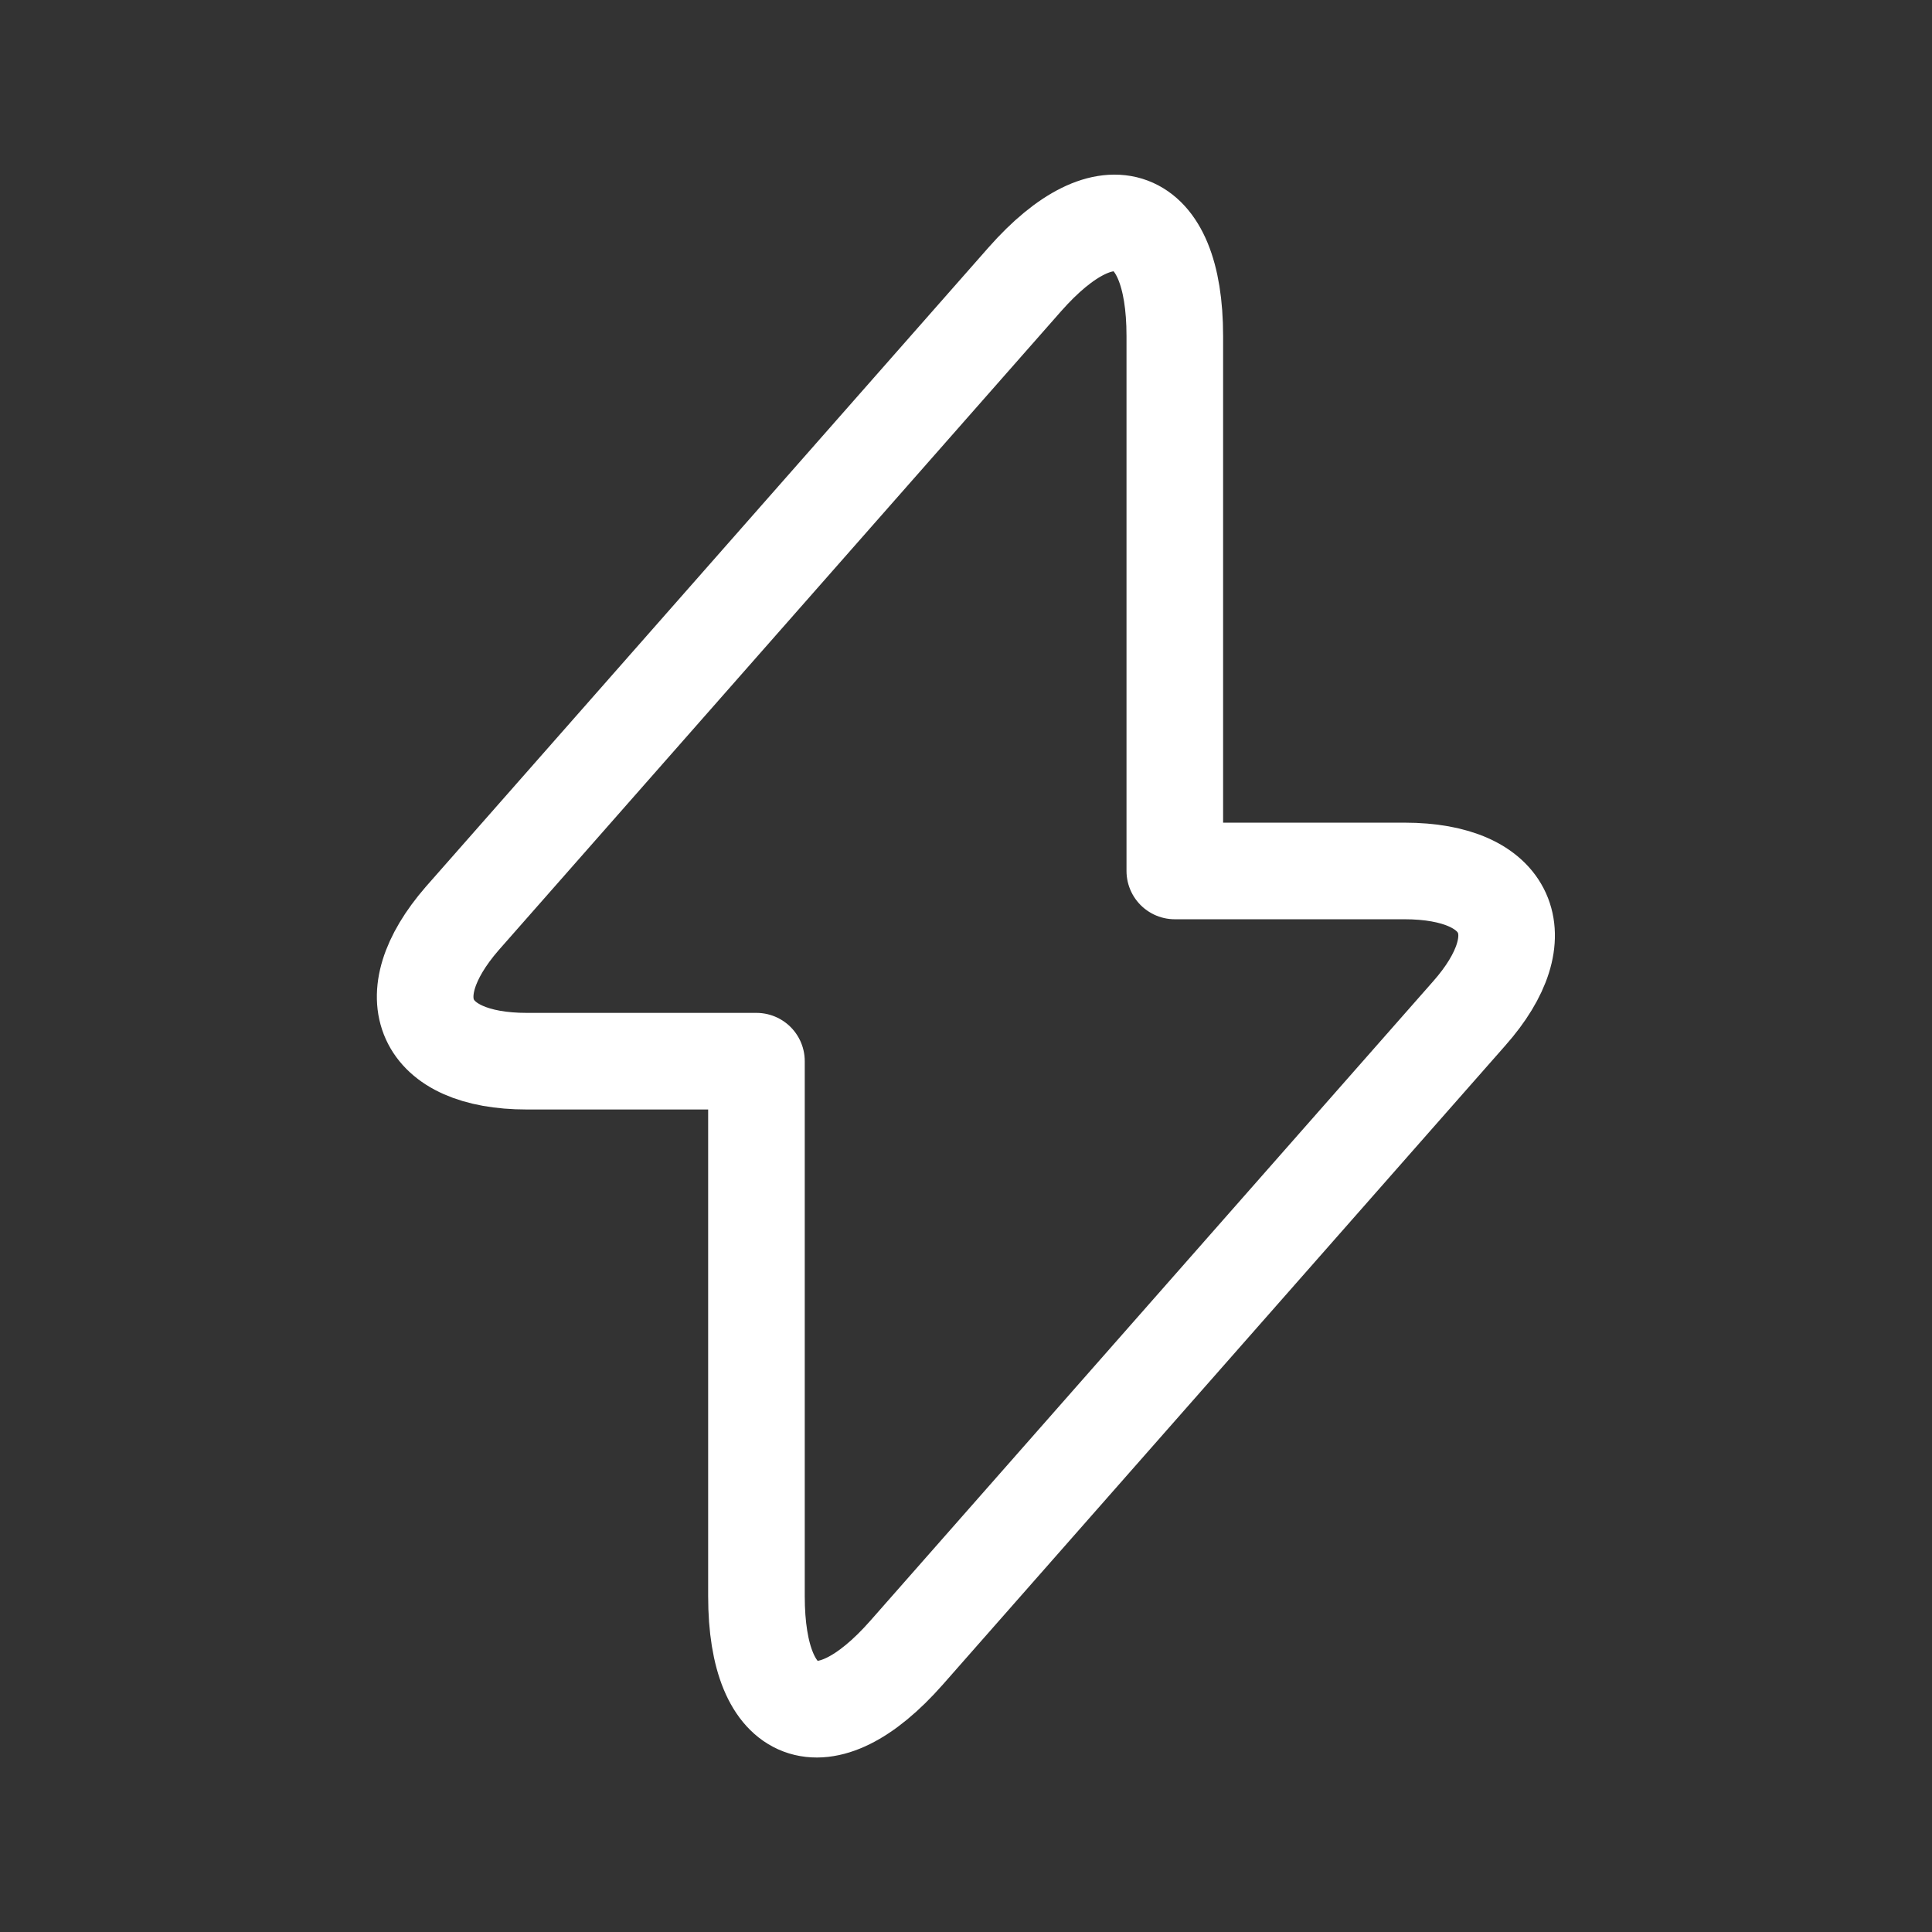
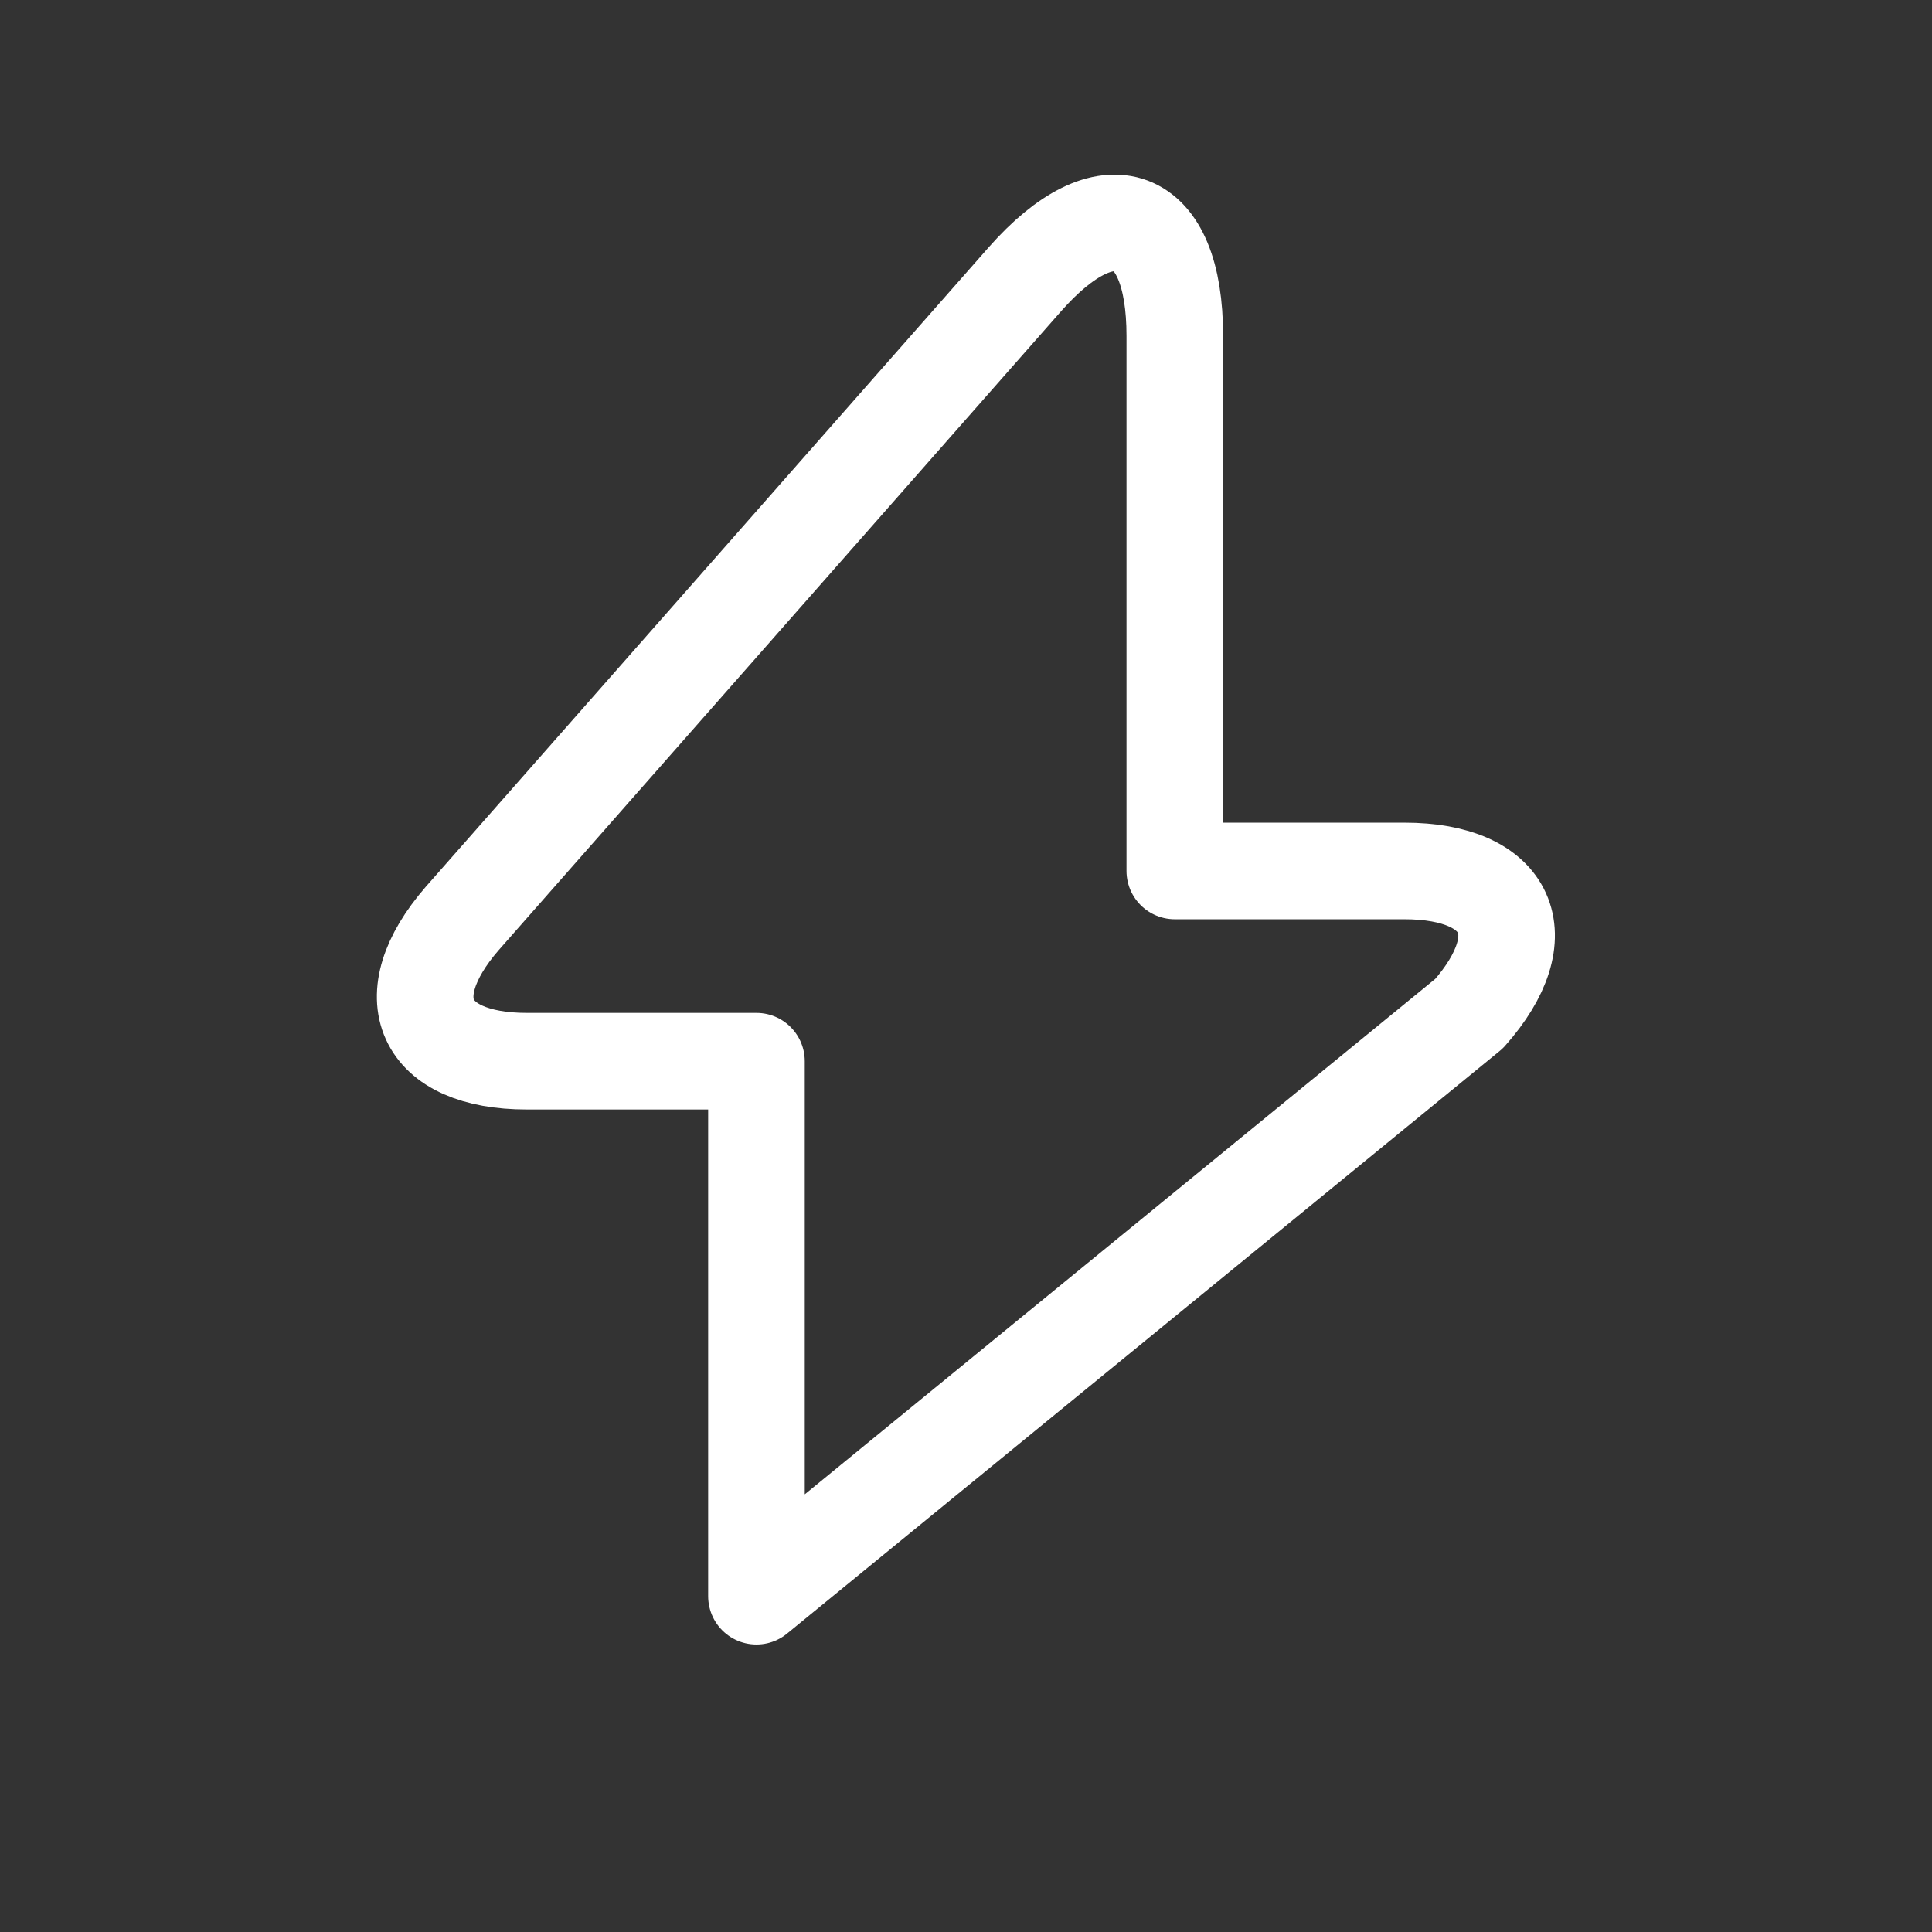
<svg xmlns="http://www.w3.org/2000/svg" width="30" height="30" viewBox="0 0 26 26" fill="none">
  <rect x="0" y="0" width="26" height="26" fill="#333333" stroke="none" />
-   <path d="M7.09 14.281H10.18V21.481C10.18 23.161 11.09 23.501 12.2 22.241L19.77 13.641C20.7 12.591 20.31 11.721 18.9 11.721H15.81V4.521C15.81 2.841 14.9 2.501 13.79 3.761L6.22 12.361C5.3 13.421 5.69 14.281 7.09 14.281Z" stroke="white" stroke-width="1.3" stroke-miterlimit="10" stroke-linecap="round" stroke-linejoin="round" />
+   <path d="M7.09 14.281H10.18V21.481L19.77 13.641C20.7 12.591 20.31 11.721 18.9 11.721H15.81V4.521C15.81 2.841 14.9 2.501 13.79 3.761L6.22 12.361C5.3 13.421 5.69 14.281 7.09 14.281Z" stroke="white" stroke-width="1.3" stroke-miterlimit="10" stroke-linecap="round" stroke-linejoin="round" />
</svg>